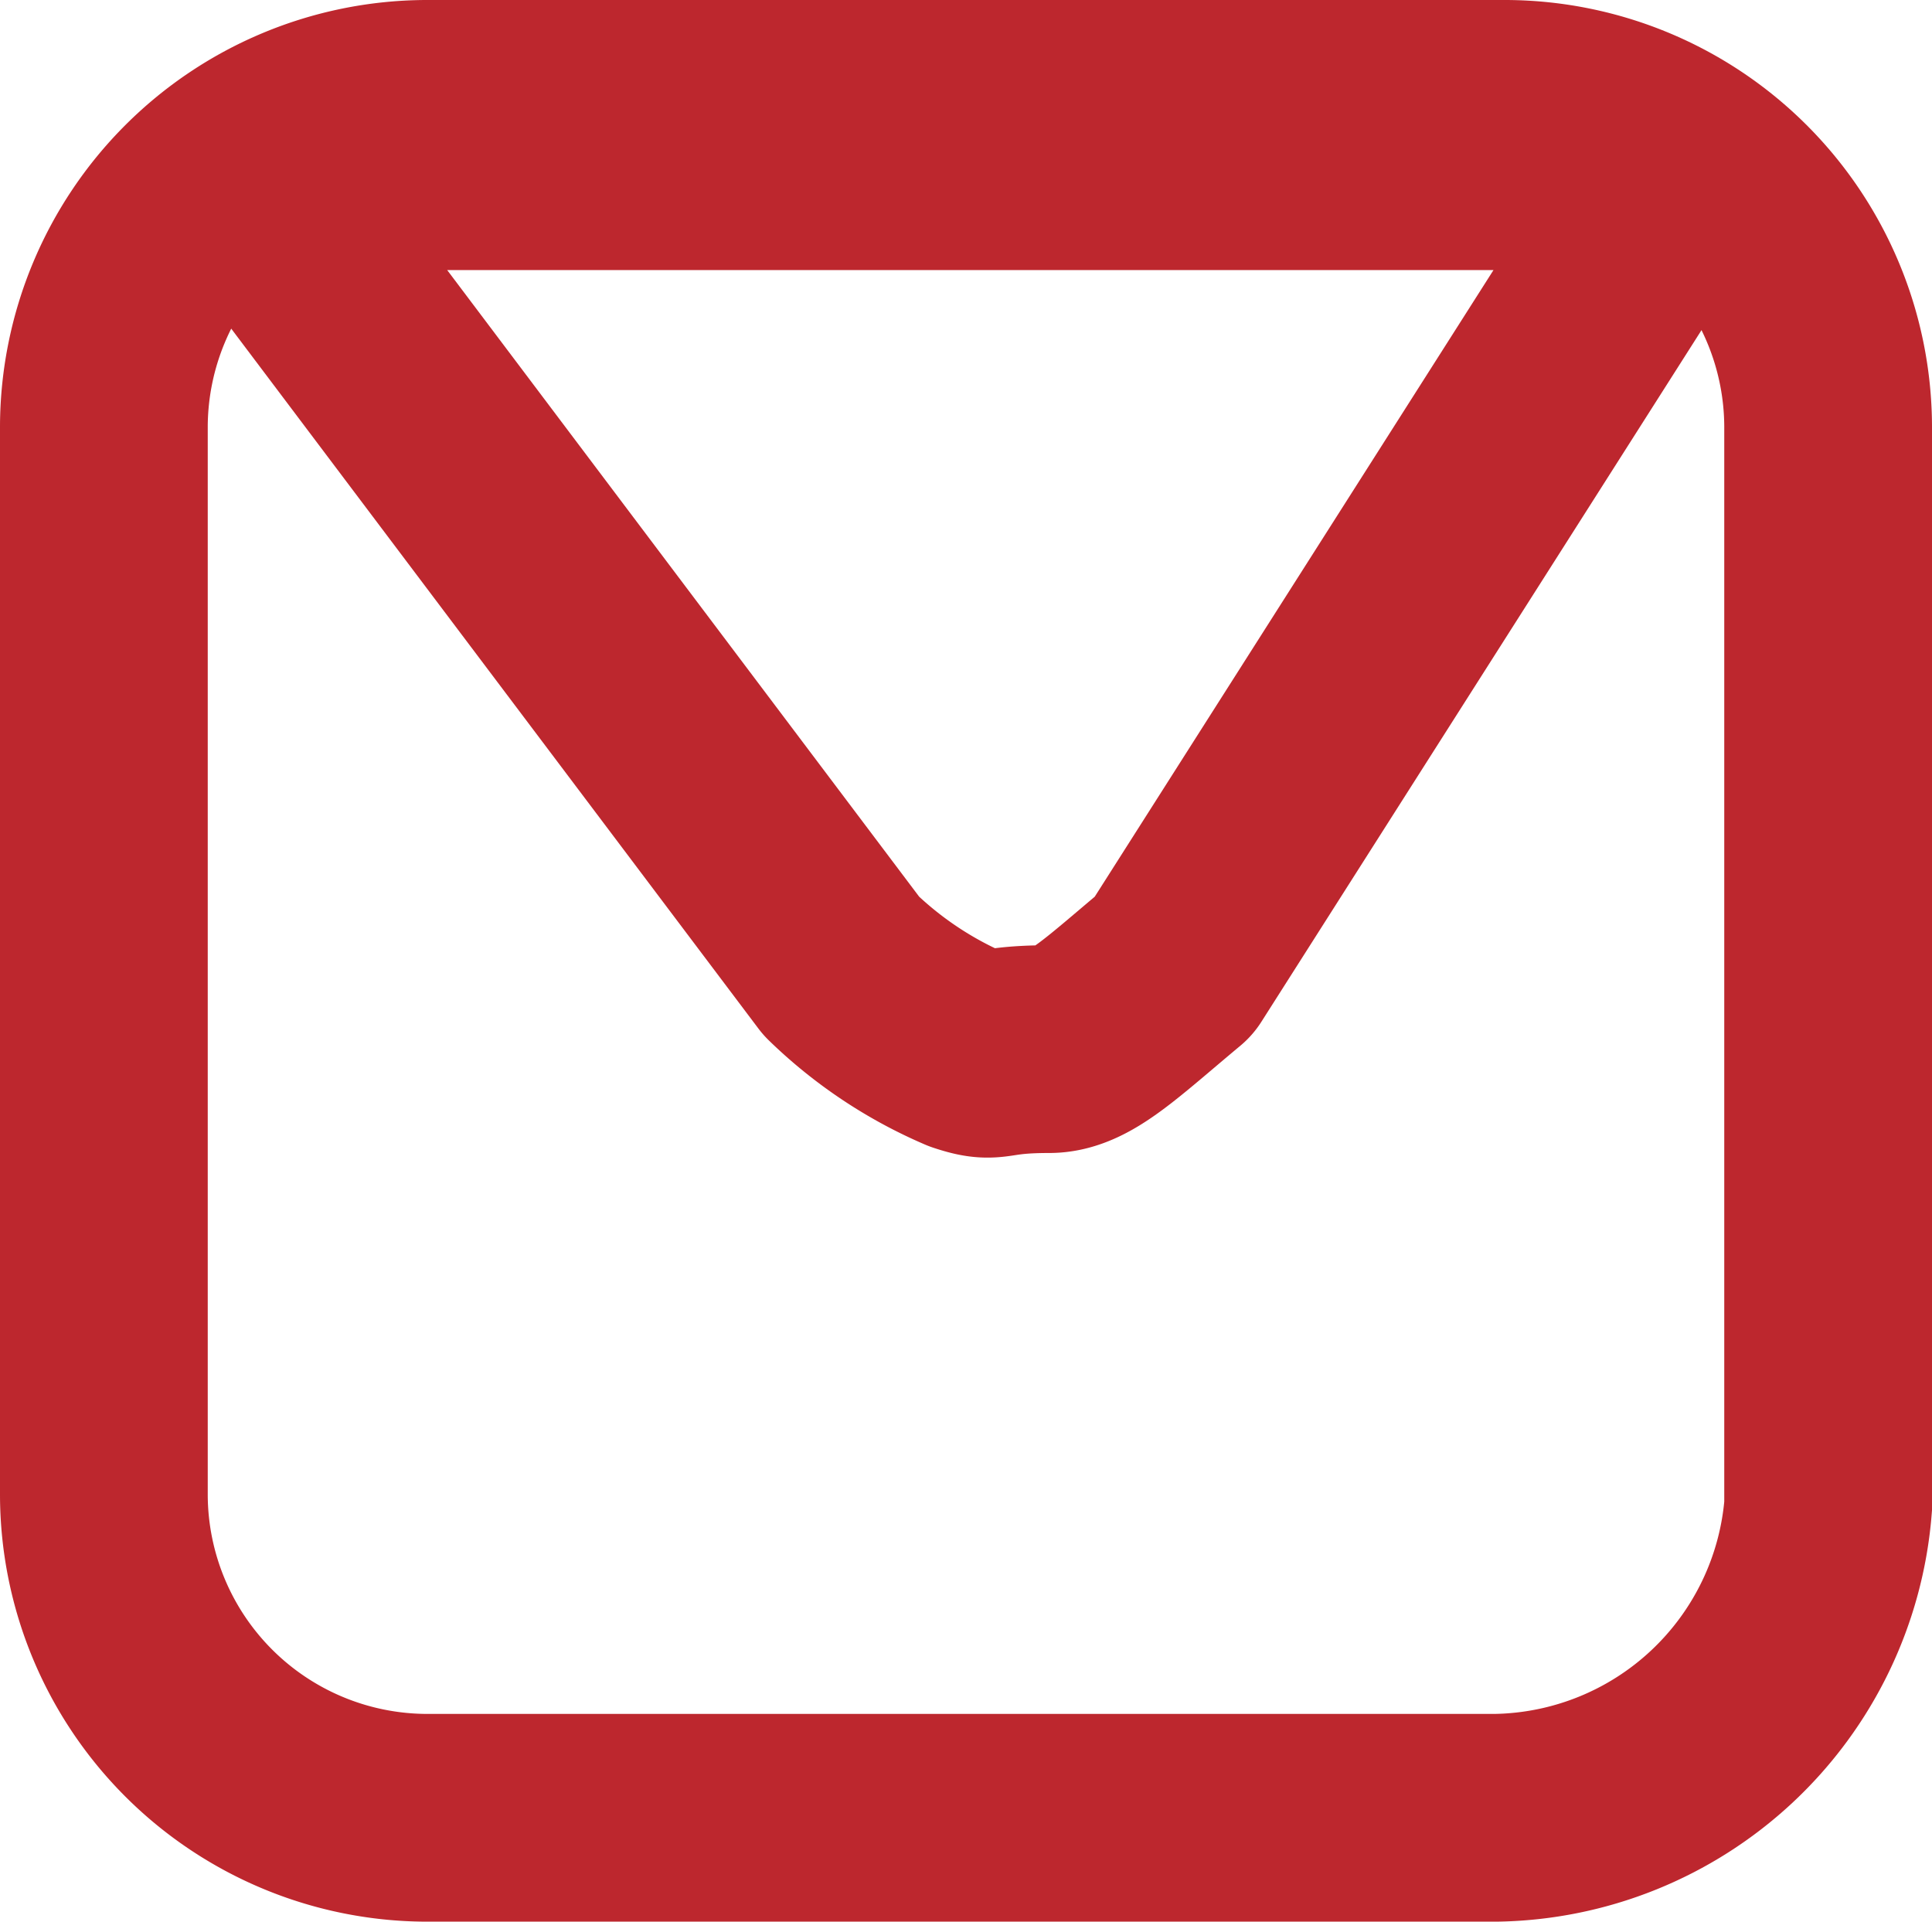
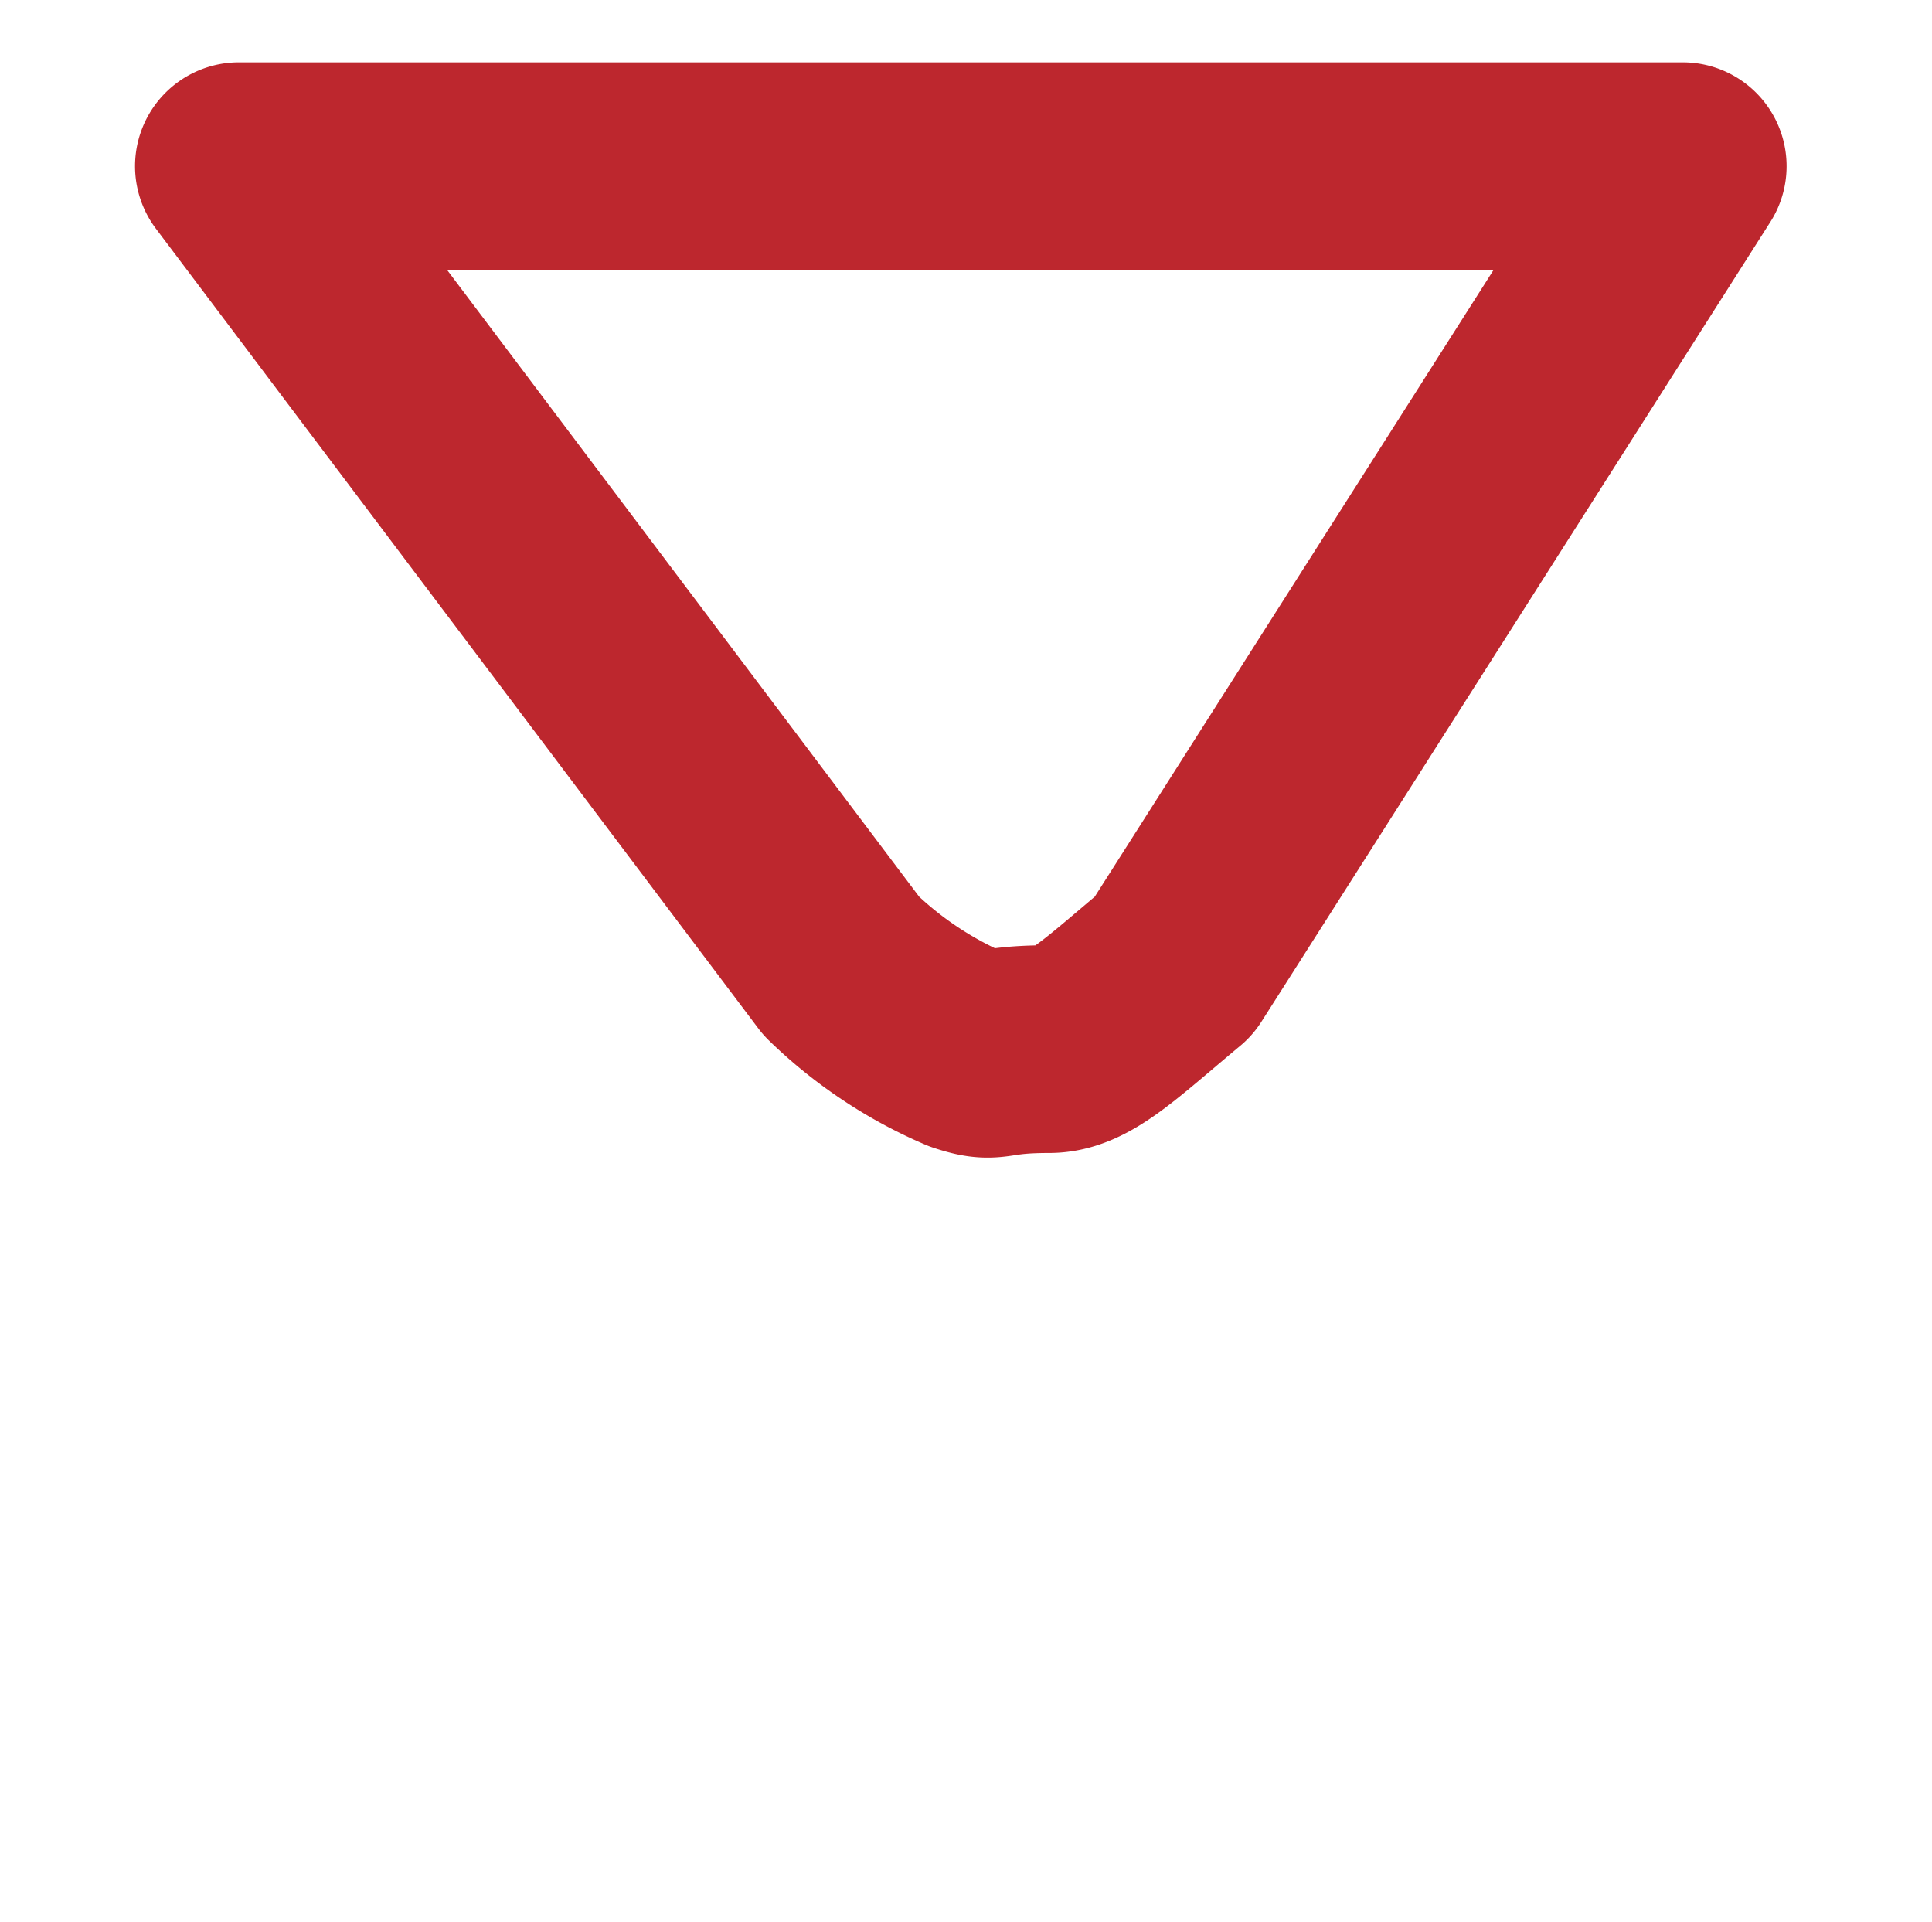
<svg xmlns="http://www.w3.org/2000/svg" id="mail" width="18.6" height="18.5" viewBox="0 0 18.6 18.5">
-   <path id="Path_20" data-name="Path 20" d="M14.4,17.5H4.1A3.116,3.116,0,0,1,1,14.4V4.1A3.116,3.116,0,0,1,4.1,1H14.5a3.116,3.116,0,0,1,3.1,3.1V14.5A3.26,3.26,0,0,1,14.4,17.5Z" fill="none" stroke="#bd272e" stroke-miterlimit="10" stroke-width="2" fill-rule="evenodd" />
  <path id="Path_21" data-name="Path 21" d="M2.3,1.6,8.1,9.3a3.951,3.951,0,0,0,1.2.8c.3.1.2,0,.8,0,.3,0,.6-.3,1.2-.8l4.9-7.7H2.3Z" fill="none" stroke="#bd272e" stroke-linecap="round" stroke-linejoin="round" stroke-miterlimit="10" stroke-width="2" fill-rule="evenodd" />
</svg>